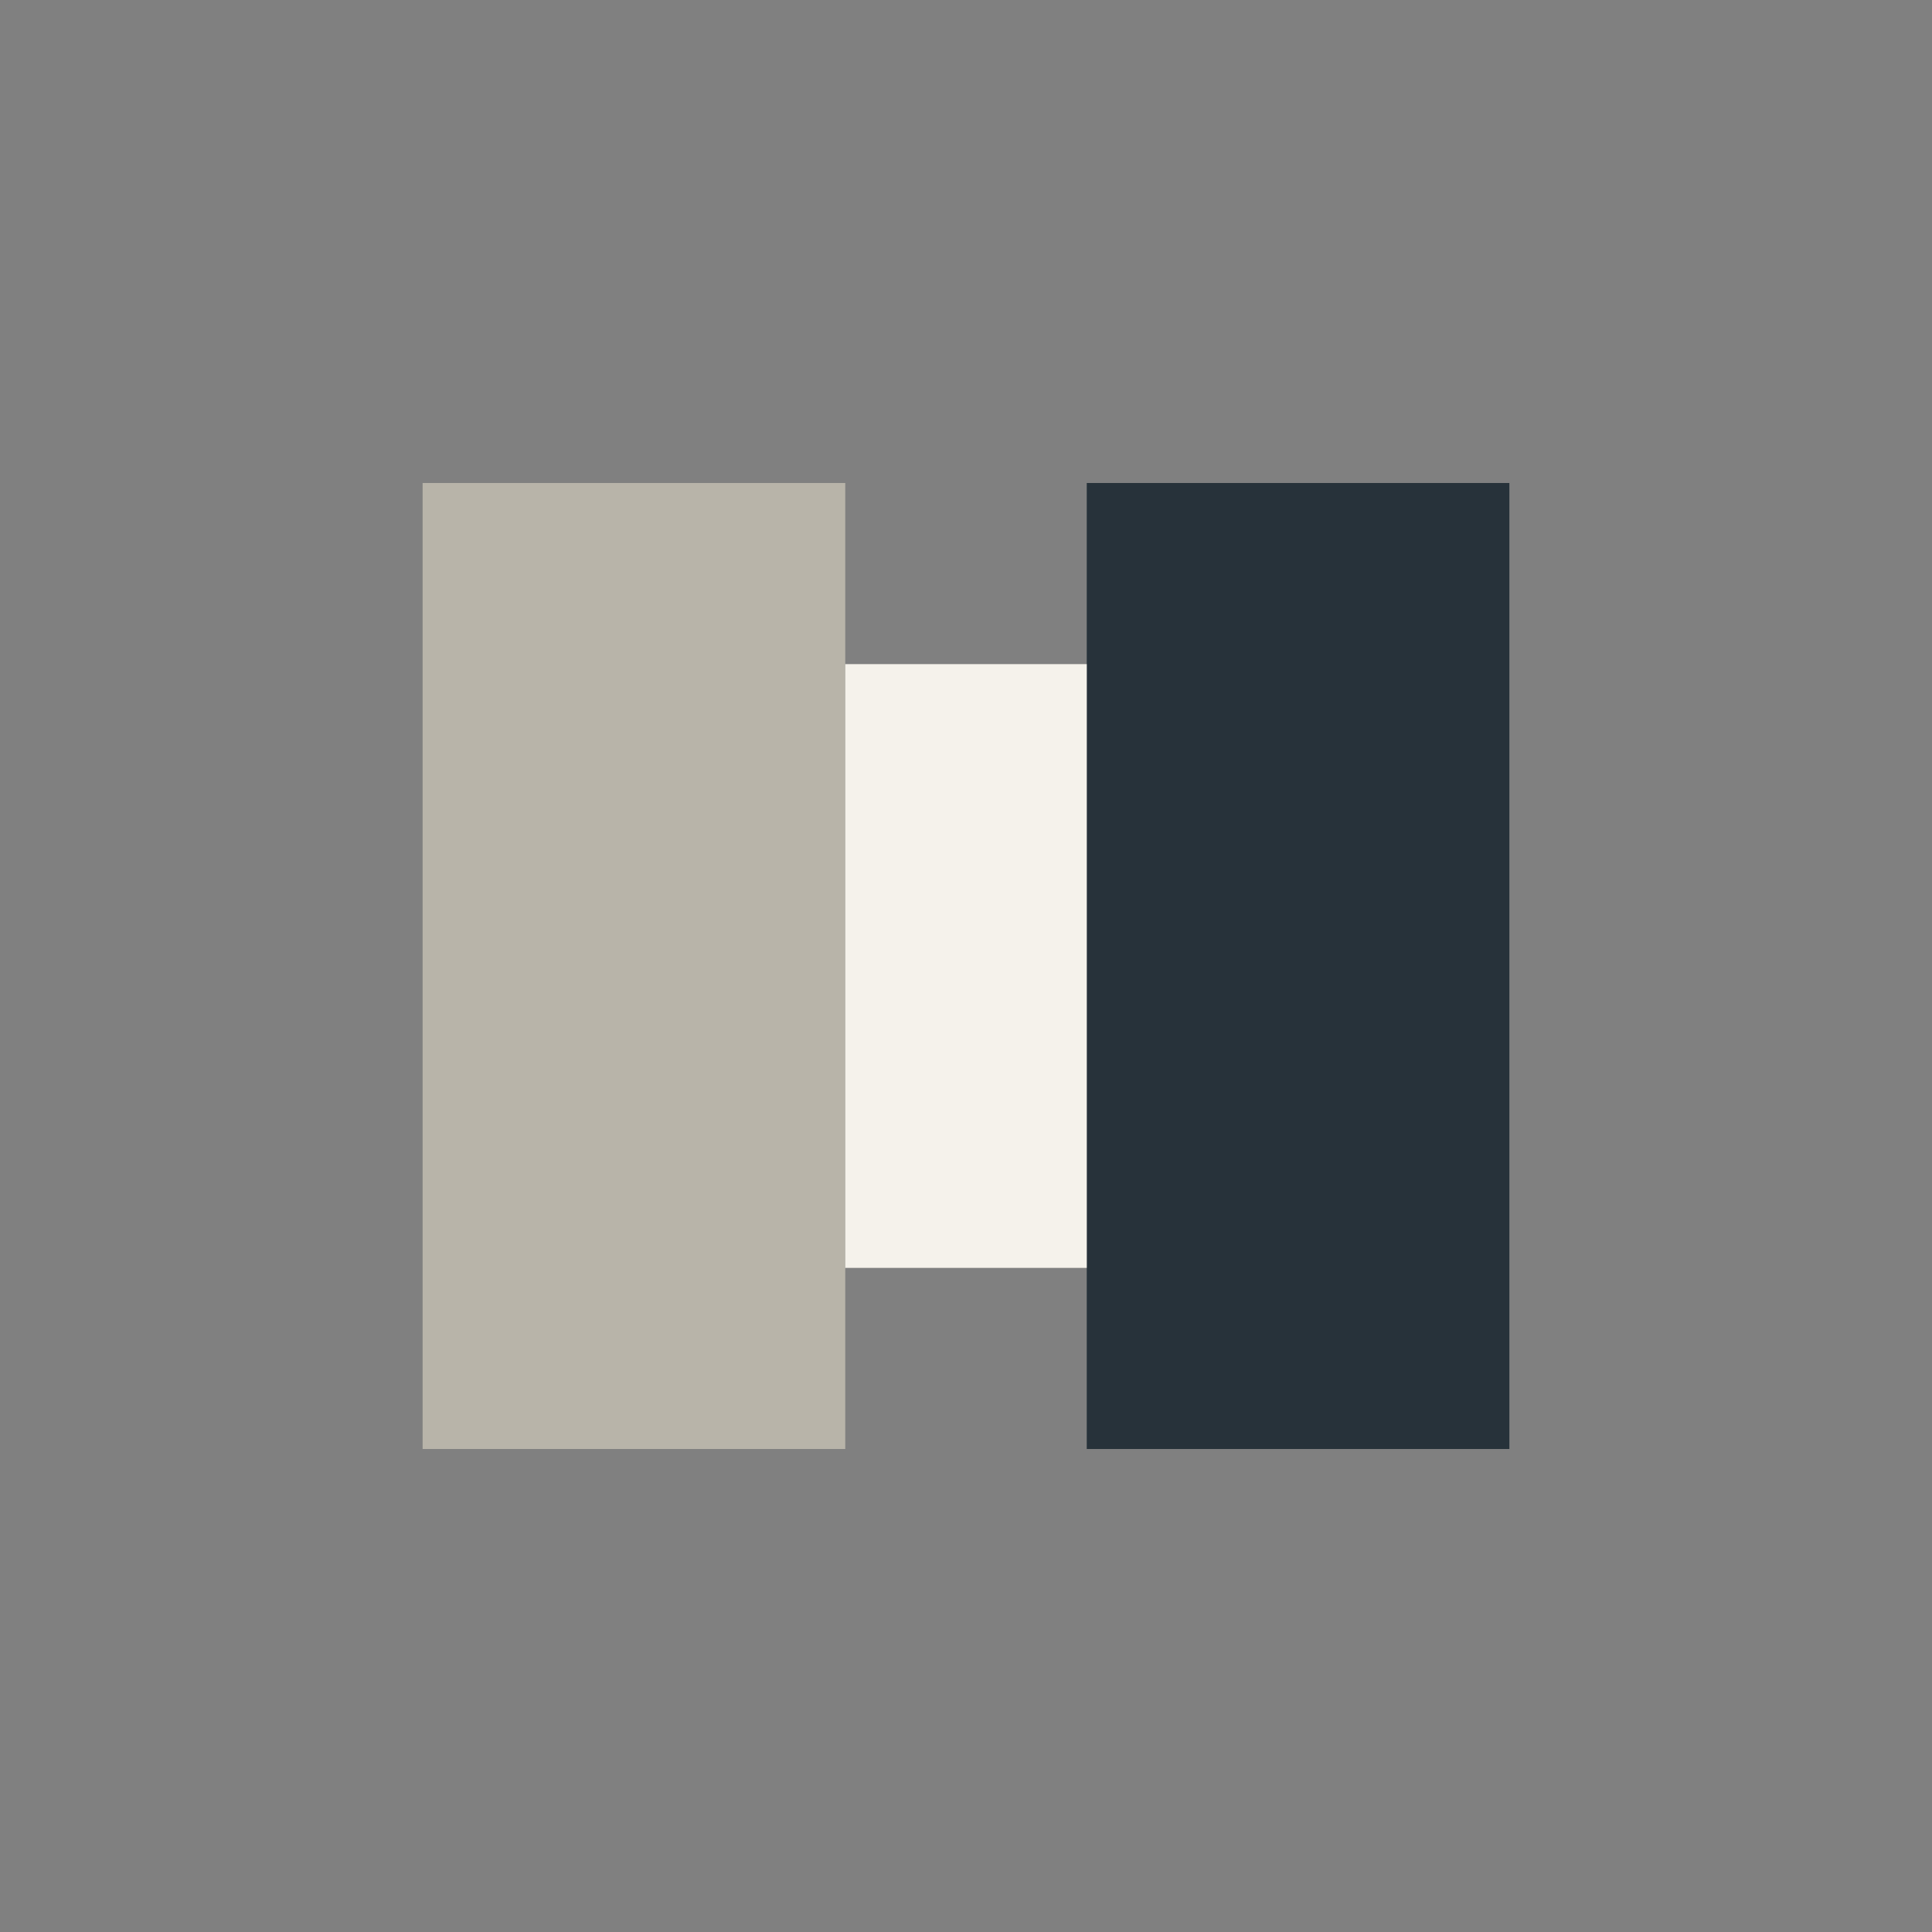
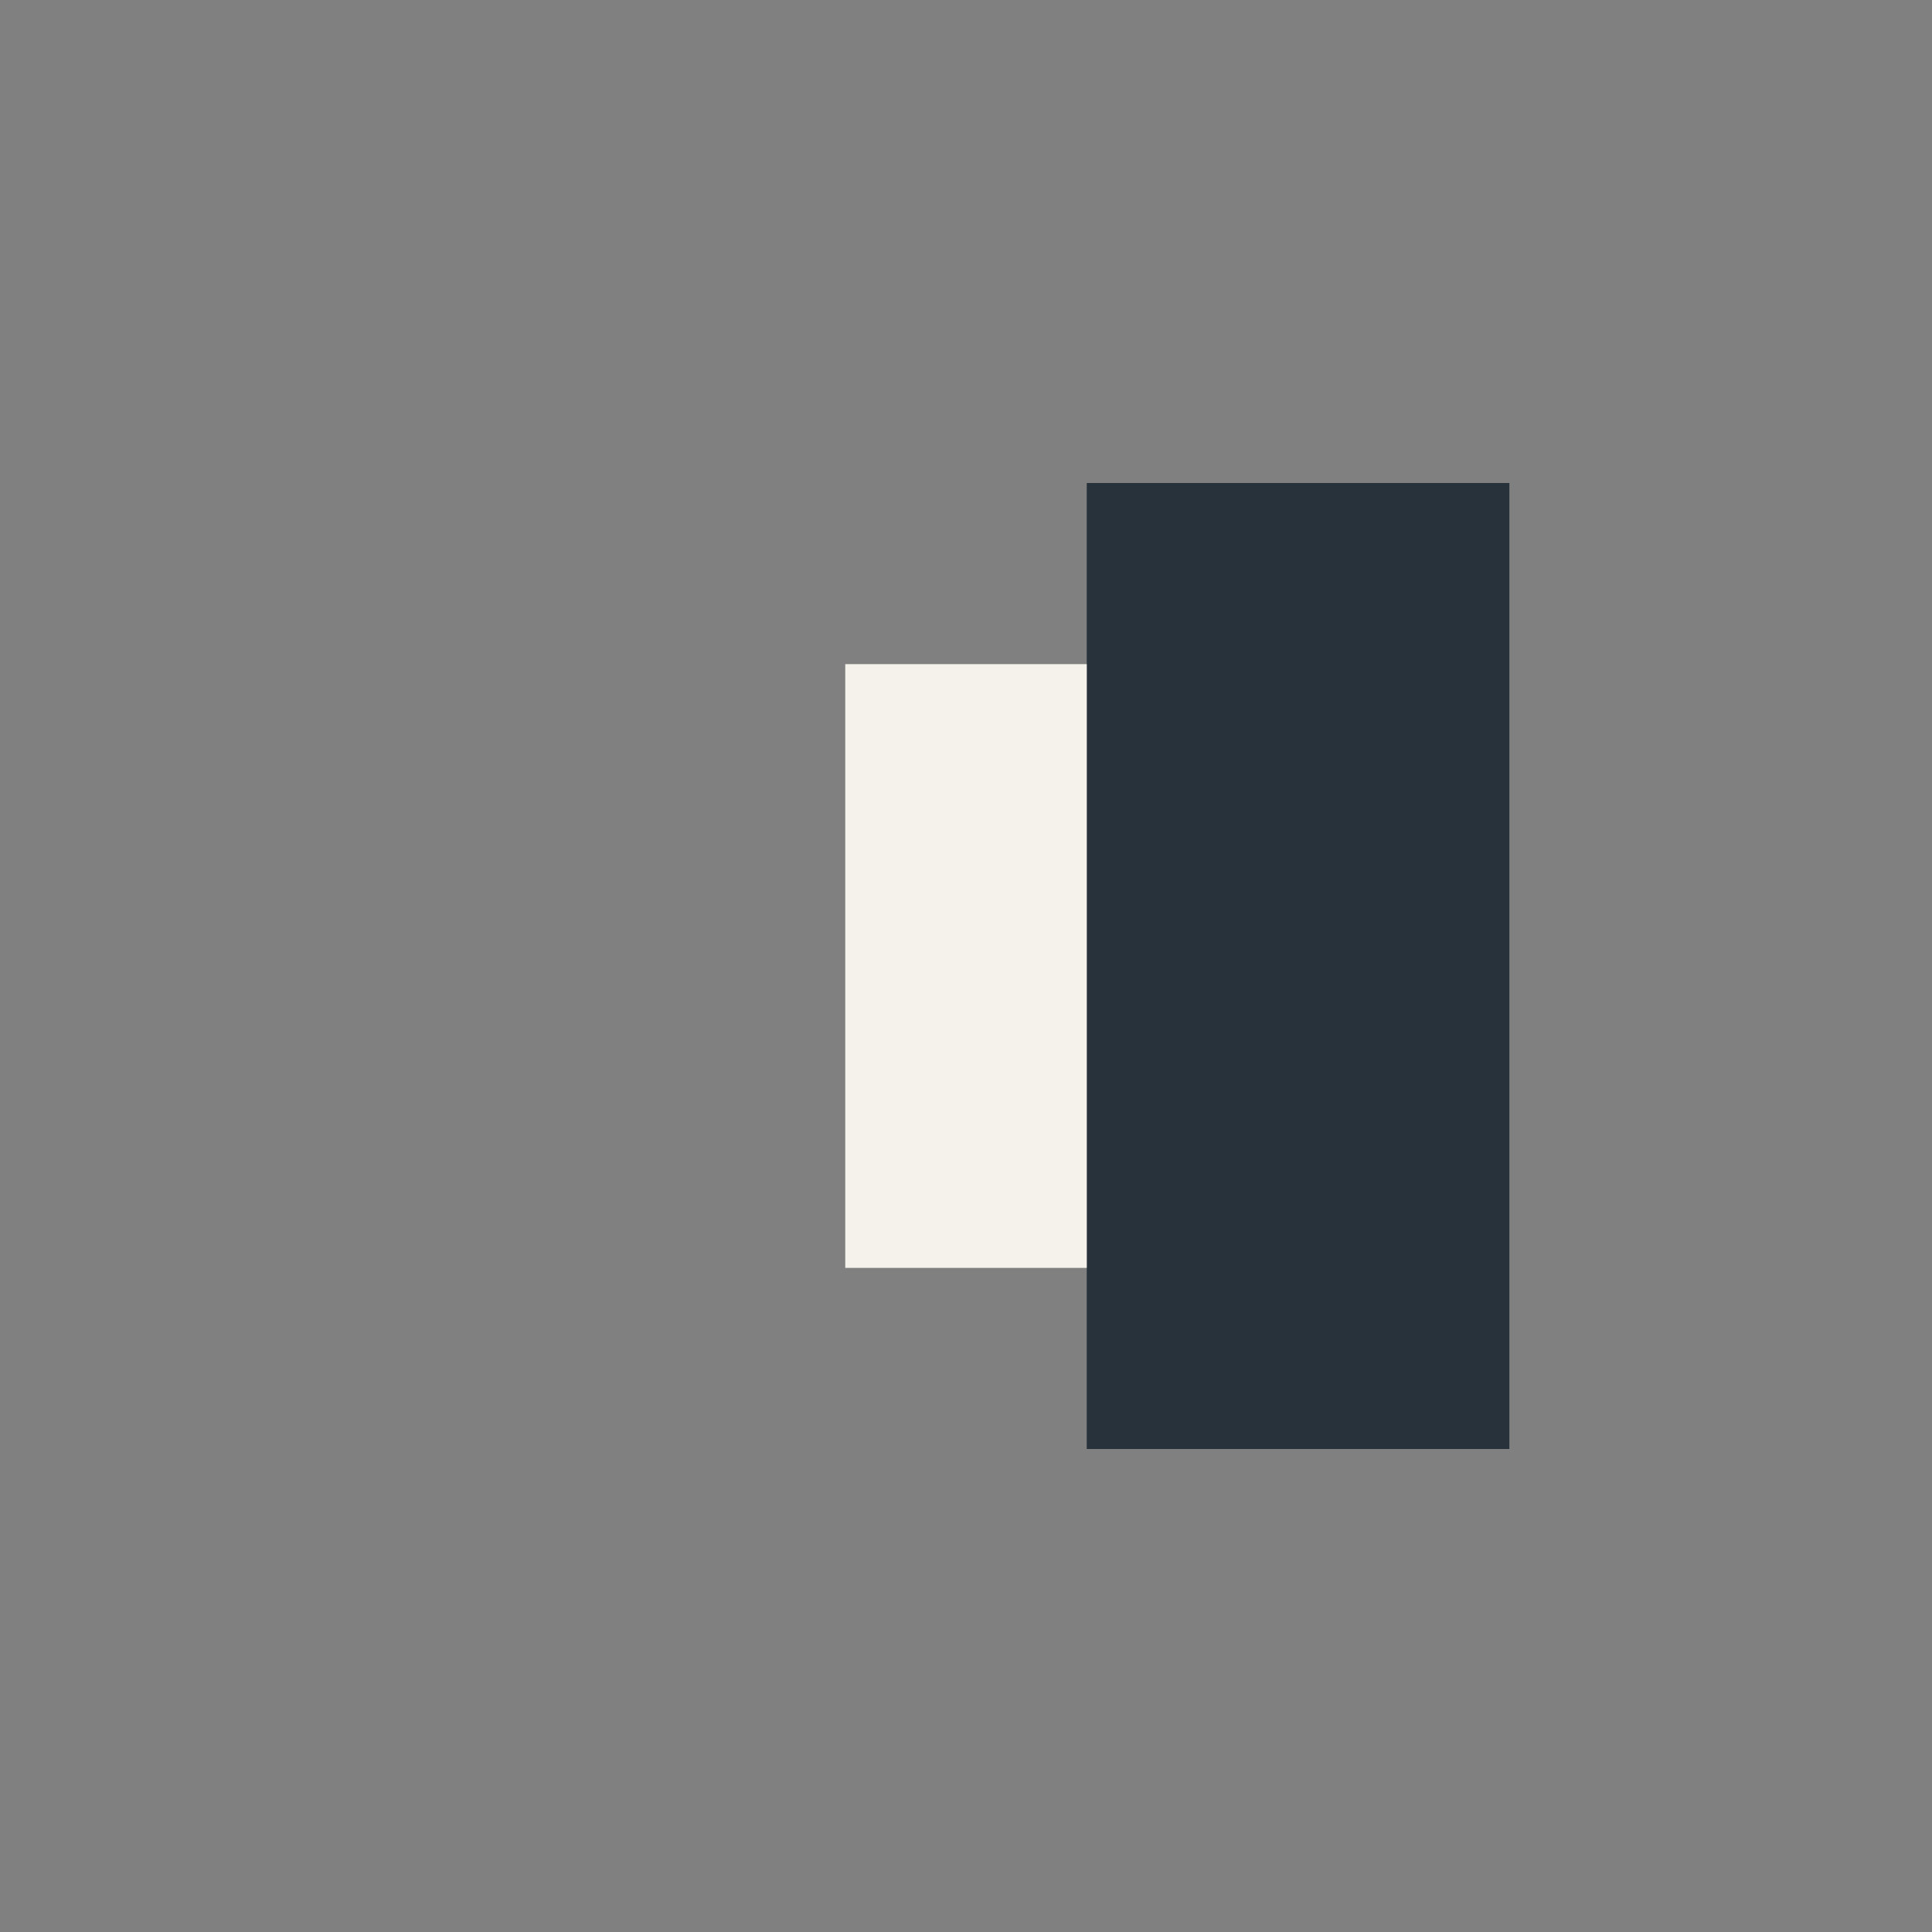
<svg xmlns="http://www.w3.org/2000/svg" width="32" height="32" viewBox="0 0 32 32">
  <rect x="0" y="0" width="32" height="32" fill="#808080" stroke="none" />
-   <rect x="7" y="8" width="7" height="16" fill="#B8B4A9" />
  <rect x="18" y="8" width="7" height="16" fill="#27323A" />
  <rect x="14" y="11" width="4" height="10" fill="#F5F2EB" />
</svg>